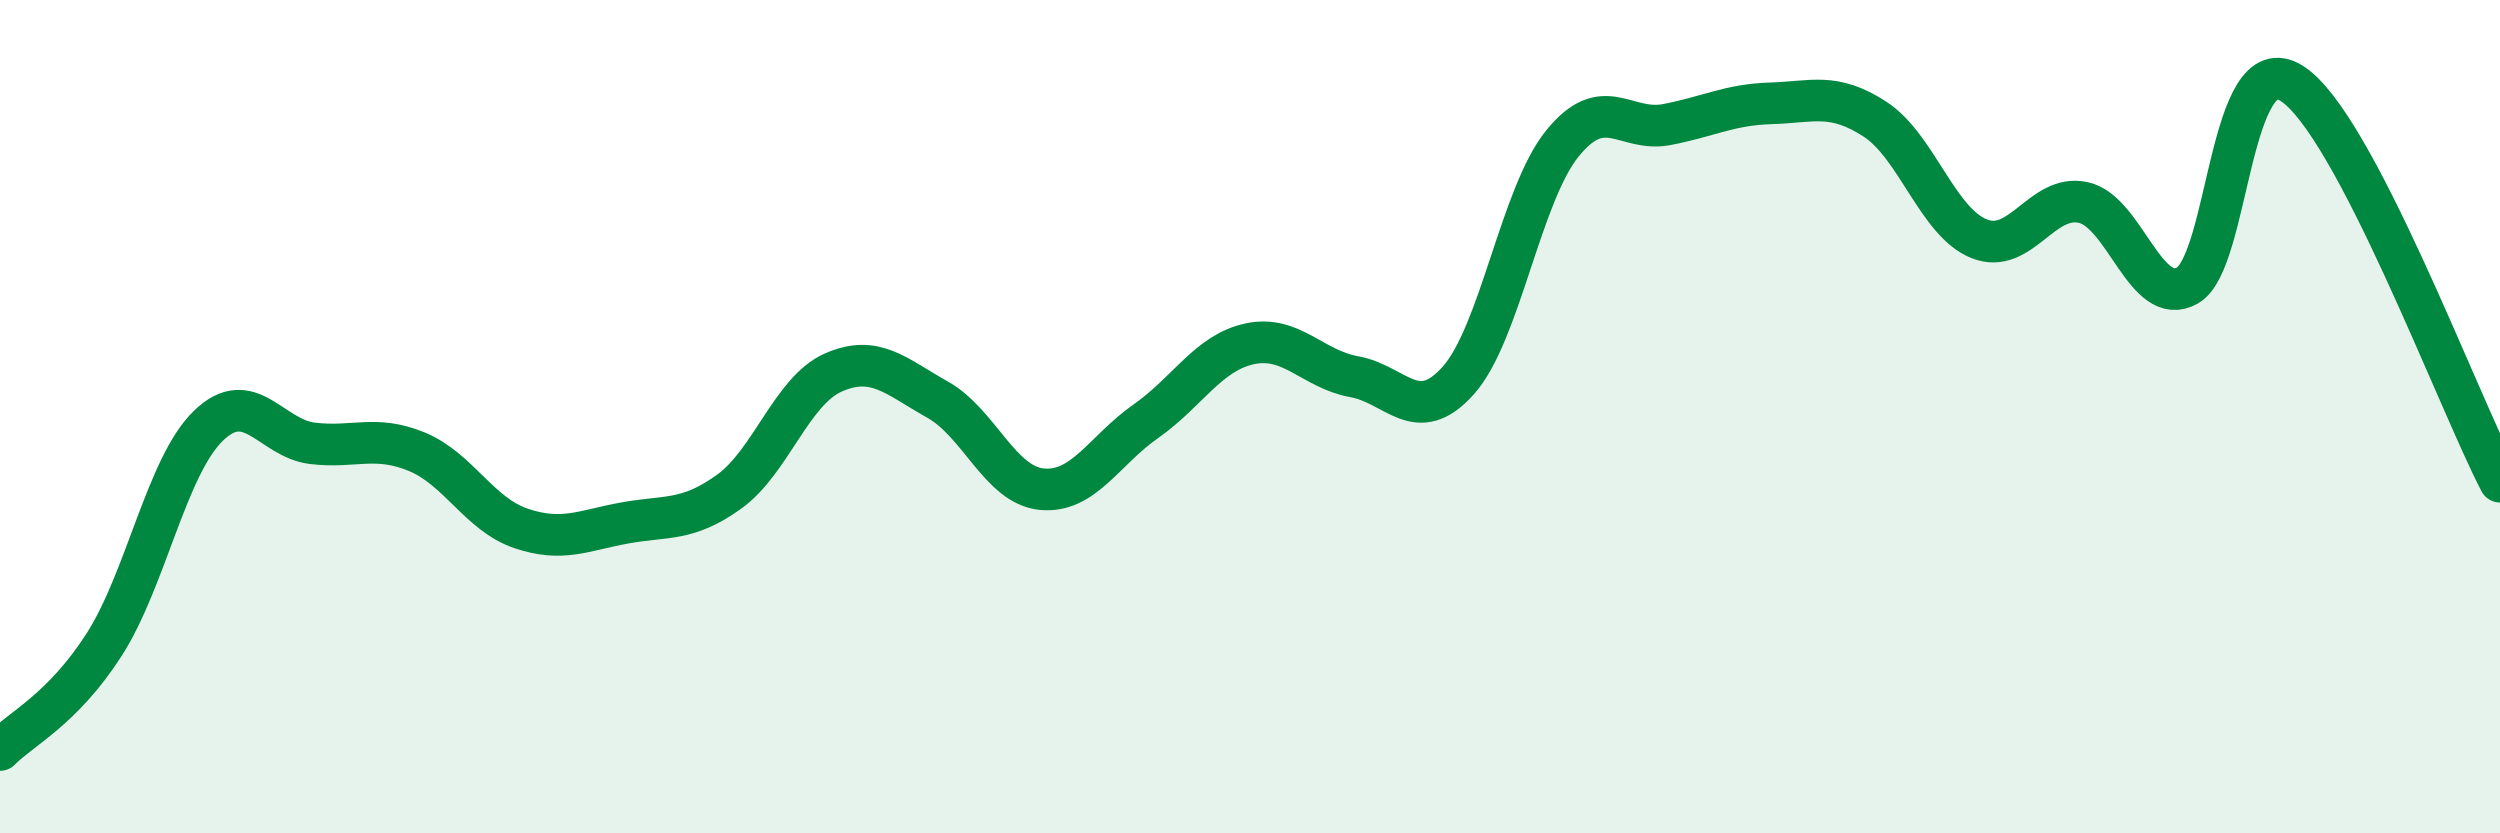
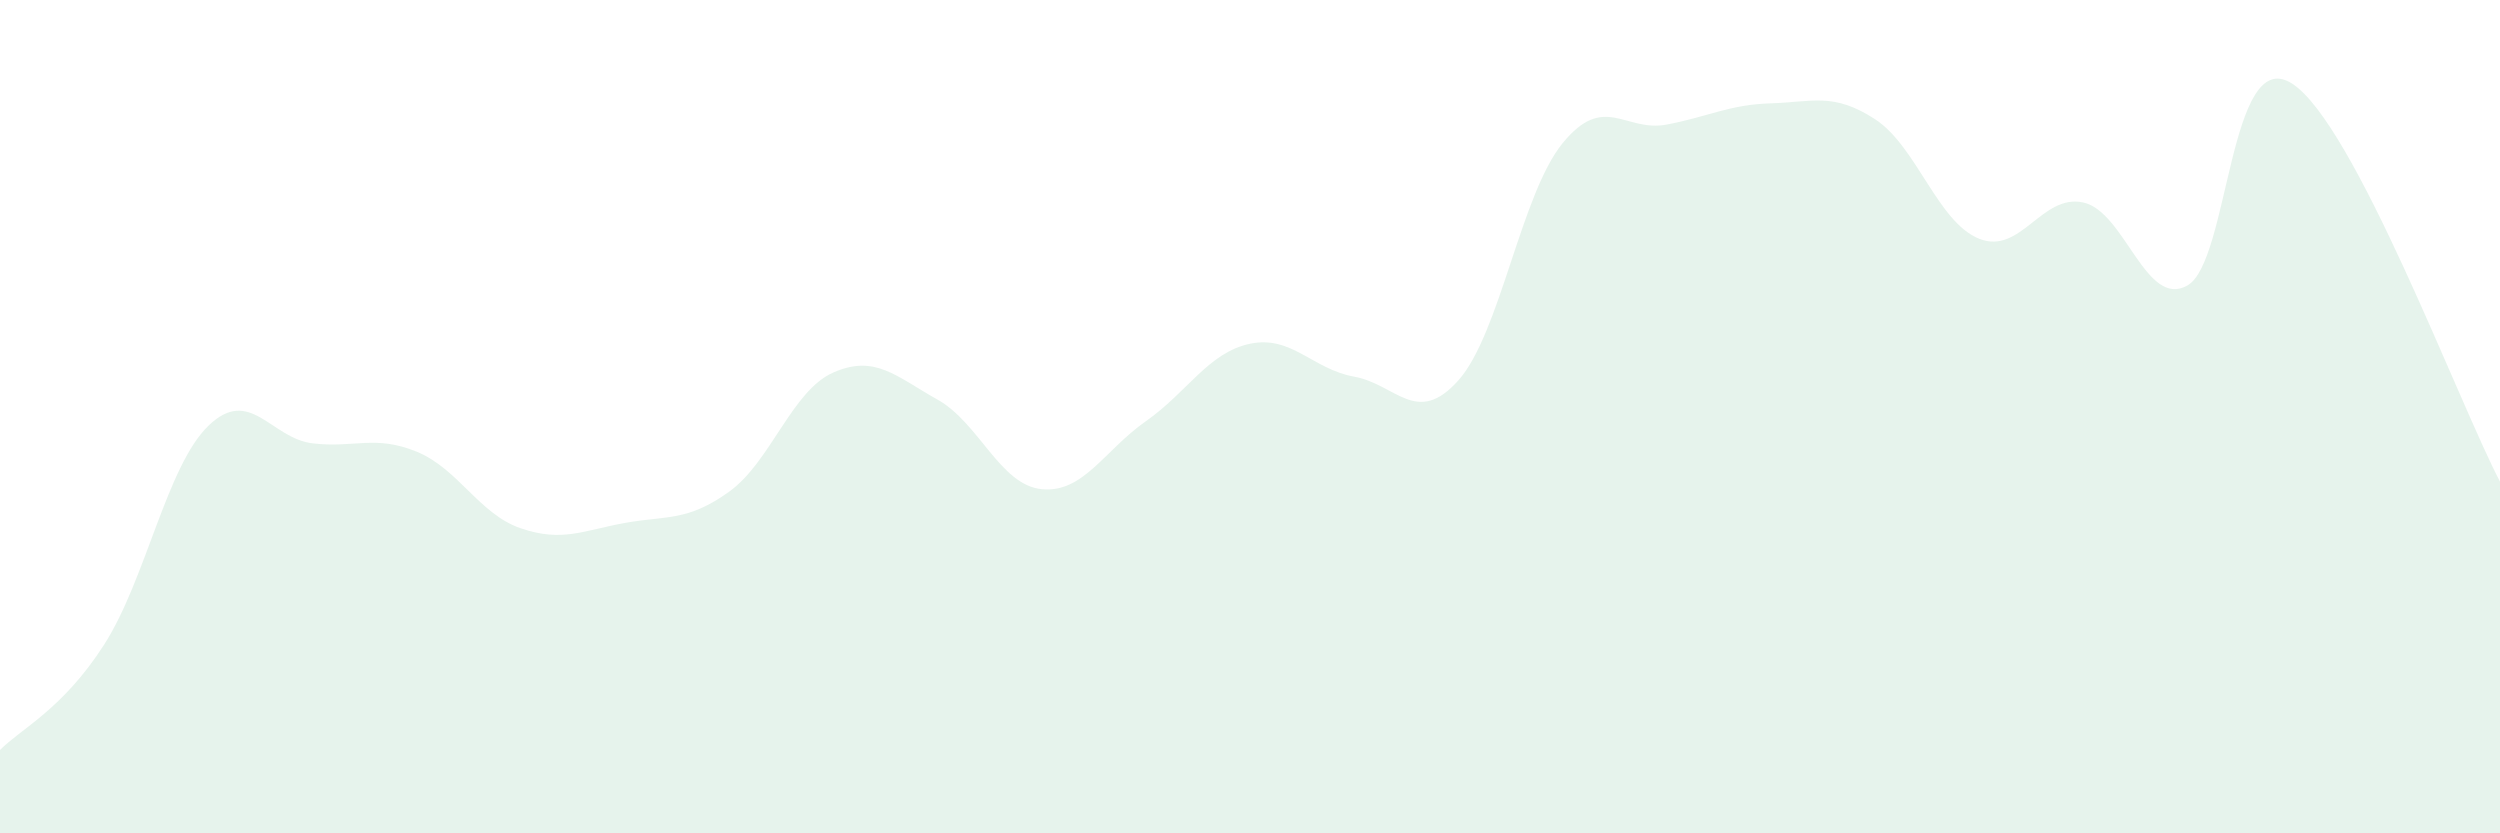
<svg xmlns="http://www.w3.org/2000/svg" width="60" height="20" viewBox="0 0 60 20">
  <path d="M 0,18 C 0.5,17.49 1.5,17.03 2.5,15.47 C 3.5,13.91 4,11.19 5,10.22 C 6,9.25 6.5,10.52 7.5,10.64 C 8.5,10.76 9,10.43 10,10.84 C 11,11.25 11.5,12.34 12.5,12.68 C 13.5,13.02 14,12.73 15,12.55 C 16,12.37 16.5,12.52 17.5,11.8 C 18.5,11.08 19,9.38 20,8.94 C 21,8.5 21.5,9.03 22.5,9.59 C 23.5,10.15 24,11.64 25,11.74 C 26,11.84 26.5,10.81 27.5,10.11 C 28.5,9.41 29,8.46 30,8.25 C 31,8.04 31.5,8.86 32.5,9.04 C 33.5,9.22 34,10.25 35,9.13 C 36,8.01 36.5,4.67 37.5,3.44 C 38.5,2.21 39,3.18 40,2.99 C 41,2.8 41.5,2.51 42.5,2.48 C 43.5,2.45 44,2.21 45,2.86 C 46,3.51 46.5,5.33 47.5,5.73 C 48.5,6.13 49,4.64 50,4.86 C 51,5.08 51.5,7.42 52.5,6.85 C 53.5,6.28 53.5,1.06 55,2 C 56.5,2.94 59,9.65 60,11.56L60 20L0 20Z" fill="#008740" opacity="0.1" stroke-linecap="round" stroke-linejoin="round" />
-   <path d="M 0,18 C 0.5,17.49 1.5,17.03 2.5,15.47 C 3.5,13.91 4,11.19 5,10.22 C 6,9.25 6.5,10.52 7.5,10.64 C 8.5,10.76 9,10.43 10,10.84 C 11,11.25 11.5,12.34 12.5,12.68 C 13.5,13.02 14,12.73 15,12.55 C 16,12.37 16.5,12.52 17.5,11.8 C 18.5,11.08 19,9.38 20,8.94 C 21,8.5 21.5,9.03 22.5,9.59 C 23.5,10.15 24,11.64 25,11.74 C 26,11.84 26.5,10.81 27.5,10.11 C 28.5,9.41 29,8.46 30,8.25 C 31,8.04 31.5,8.86 32.5,9.04 C 33.5,9.22 34,10.25 35,9.13 C 36,8.01 36.5,4.67 37.5,3.44 C 38.5,2.21 39,3.18 40,2.99 C 41,2.8 41.5,2.51 42.5,2.48 C 43.5,2.45 44,2.21 45,2.86 C 46,3.51 46.5,5.33 47.5,5.73 C 48.5,6.13 49,4.64 50,4.86 C 51,5.08 51.5,7.42 52.5,6.85 C 53.5,6.28 53.5,1.06 55,2 C 56.5,2.94 59,9.65 60,11.56" stroke="#008740" stroke-width="1" fill="none" stroke-linecap="round" stroke-linejoin="round" />
</svg>